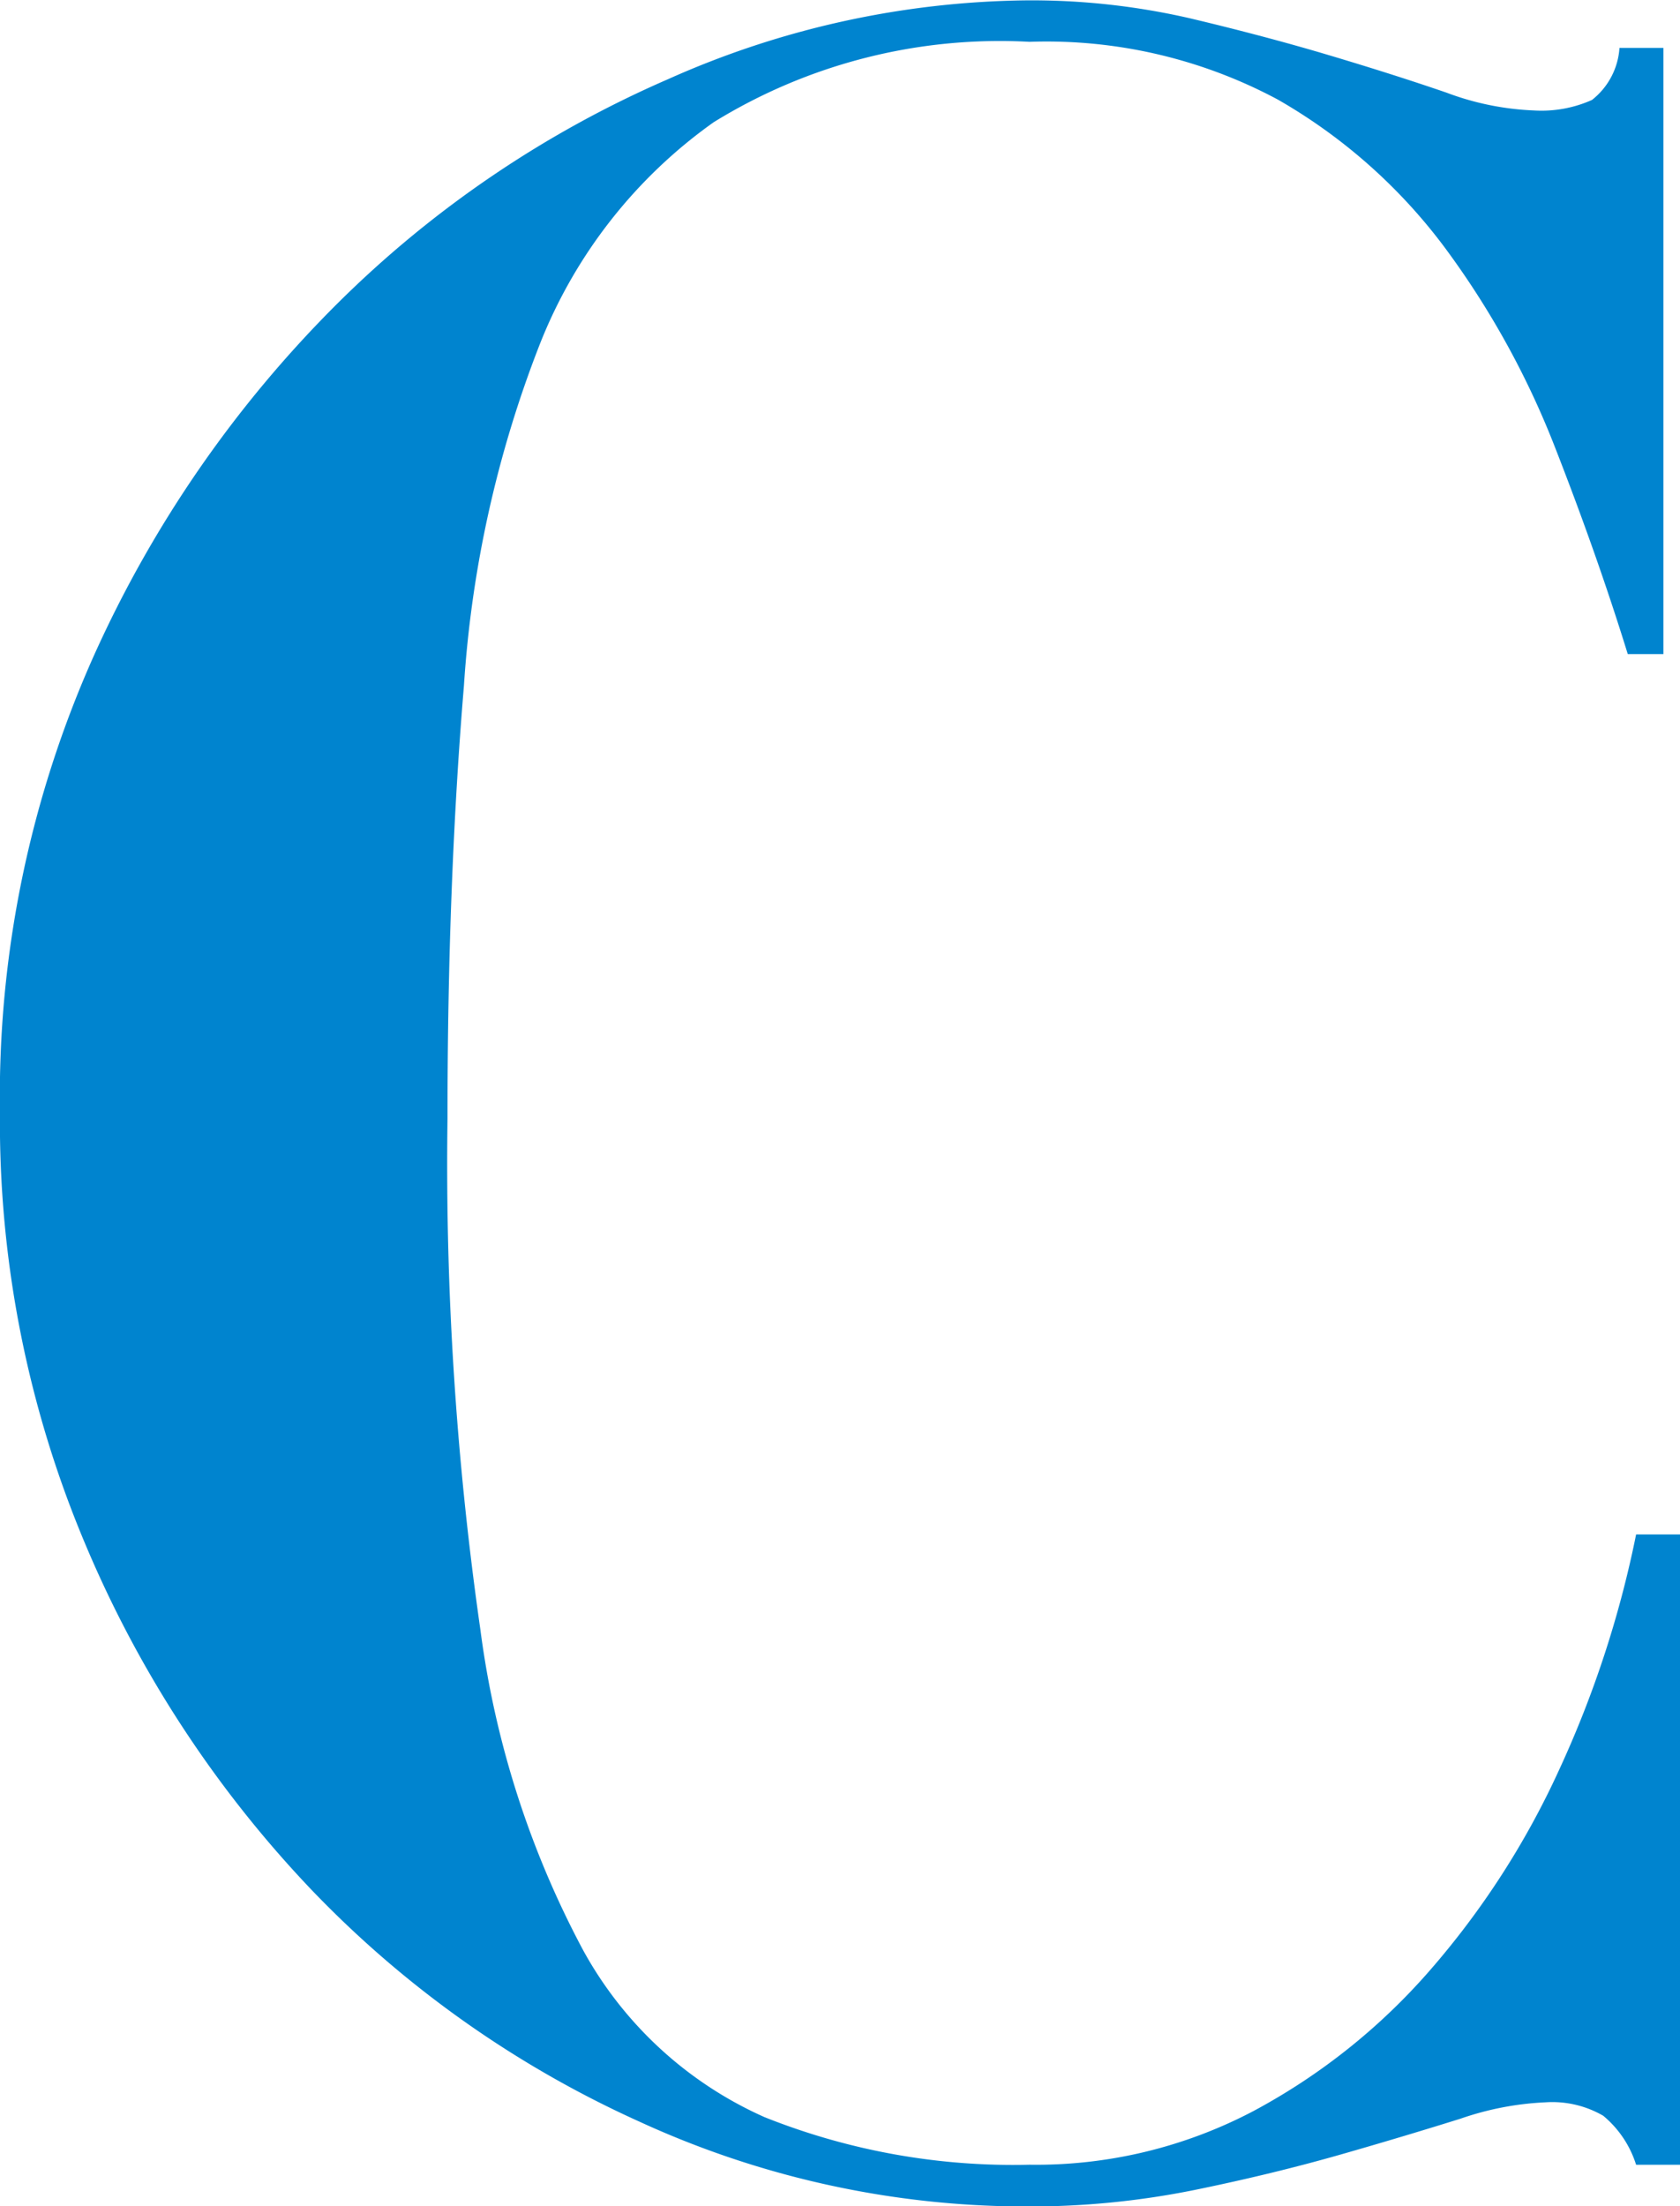
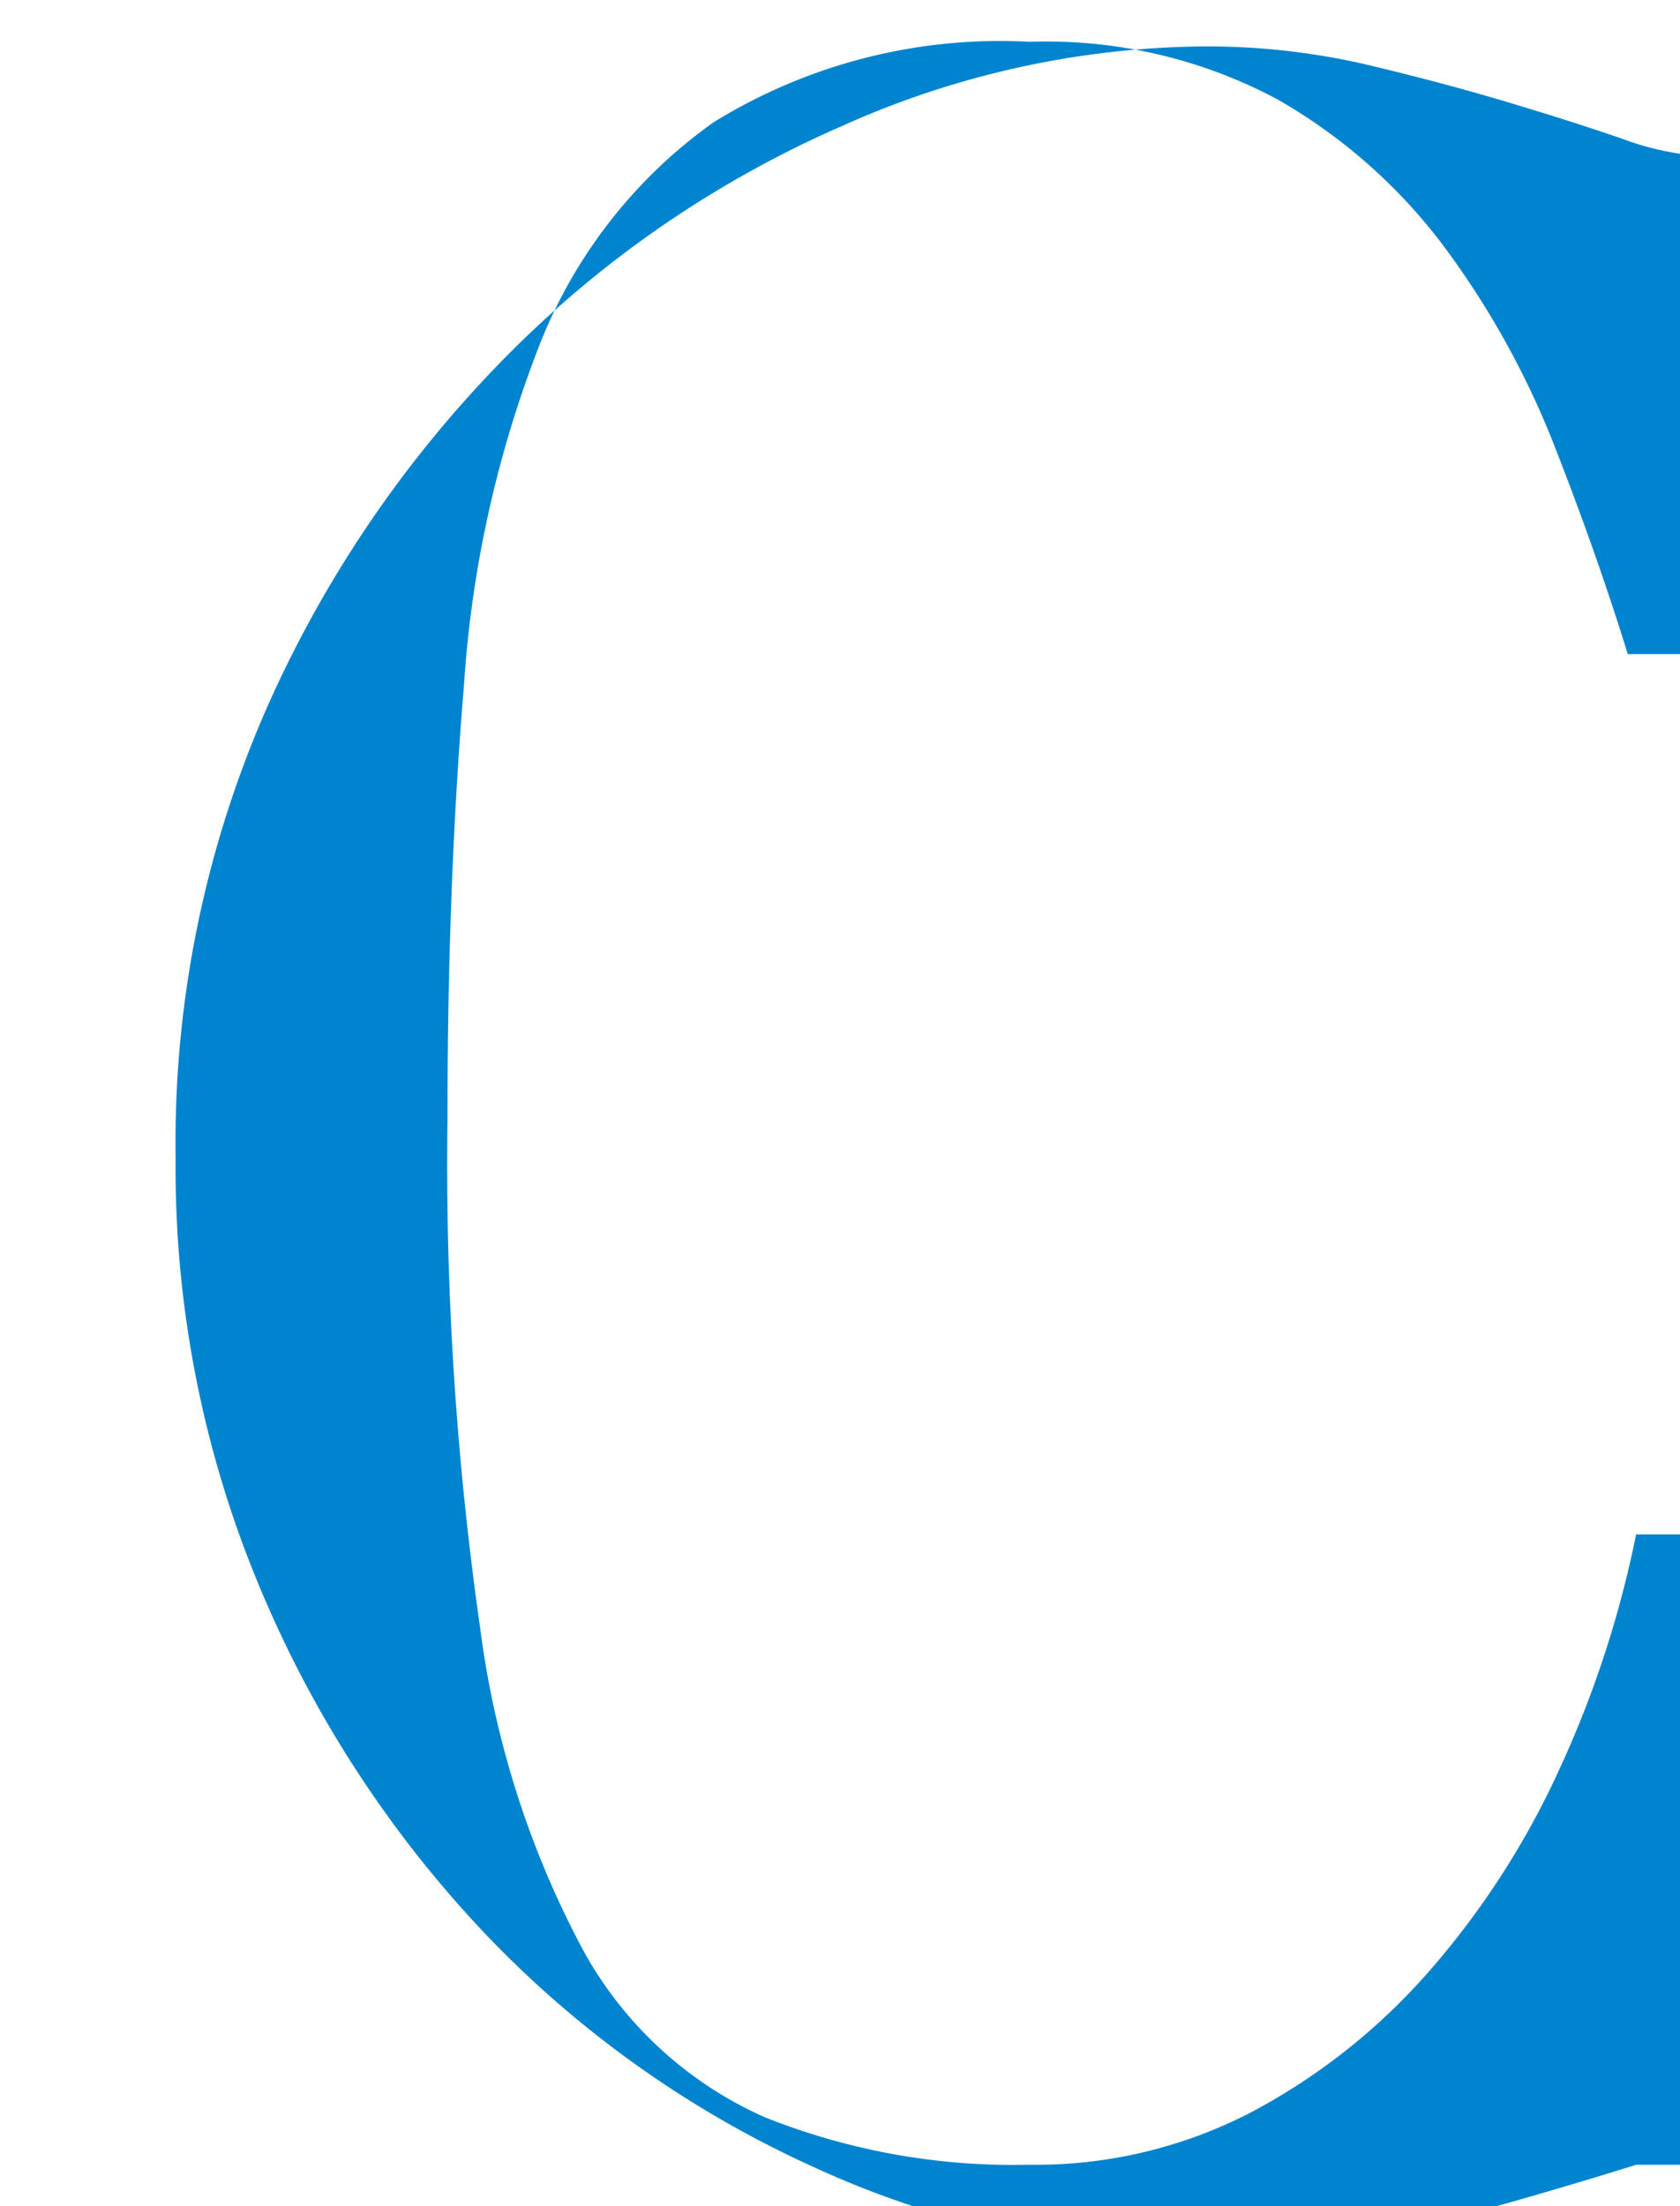
<svg xmlns="http://www.w3.org/2000/svg" width="32" height="42" viewBox="0 0 32 42">
-   <path d="M401.5,12.926q-.577-1.867-1.385-3.934A16.341,16.341,0,0,0,398.024,5.2a10.429,10.429,0,0,0-3.189-2.83,9.331,9.331,0,0,0-4.731-1.1A10.384,10.384,0,0,0,384.09,2.8a9.413,9.413,0,0,0-3.32,4.245,21.666,21.666,0,0,0-1.438,6.481q-.314,3.765-.313,8.236a62.384,62.384,0,0,0,.626,9.735,17.809,17.809,0,0,0,1.962,6.113,7.341,7.341,0,0,0,3.45,3.169,12.769,12.769,0,0,0,5.048.906,8.887,8.887,0,0,0,4.26-1.019,11.887,11.887,0,0,0,3.373-2.689,15.81,15.81,0,0,0,2.459-3.819,20.183,20.183,0,0,0,1.462-4.472h.837v12h-.837a1.985,1.985,0,0,0-.626-.933,1.934,1.934,0,0,0-1.1-.256,5.7,5.7,0,0,0-1.62.312c-.663.207-1.421.436-2.275.68s-1.787.472-2.8.679a15.859,15.859,0,0,1-3.19.312,17.658,17.658,0,0,1-7.371-1.614,20.081,20.081,0,0,1-6.249-4.415,21.76,21.76,0,0,1-4.314-6.594,20.662,20.662,0,0,1-1.62-8.207,20.548,20.548,0,0,1,1.8-8.718,22.447,22.447,0,0,1,4.627-6.679,20.533,20.533,0,0,1,6.3-4.272,17.151,17.151,0,0,1,6.822-1.5,13.468,13.468,0,0,1,3.112.34q1.438.341,2.668.708t2.222.708a5.326,5.326,0,0,0,1.673.34,2.359,2.359,0,0,0,1.1-.2,1.371,1.371,0,0,0,.524-.991h.837V12.926Z" transform="translate(-370.495 -0.474)" fill="#0084cf" />
+   <path d="M401.5,12.926q-.577-1.867-1.385-3.934A16.341,16.341,0,0,0,398.024,5.2a10.429,10.429,0,0,0-3.189-2.83,9.331,9.331,0,0,0-4.731-1.1A10.384,10.384,0,0,0,384.09,2.8a9.413,9.413,0,0,0-3.32,4.245,21.666,21.666,0,0,0-1.438,6.481q-.314,3.765-.313,8.236a62.384,62.384,0,0,0,.626,9.735,17.809,17.809,0,0,0,1.962,6.113,7.341,7.341,0,0,0,3.45,3.169,12.769,12.769,0,0,0,5.048.906,8.887,8.887,0,0,0,4.26-1.019,11.887,11.887,0,0,0,3.373-2.689,15.81,15.81,0,0,0,2.459-3.819,20.183,20.183,0,0,0,1.462-4.472h.837v12h-.837c-.663.207-1.421.436-2.275.68s-1.787.472-2.8.679a15.859,15.859,0,0,1-3.19.312,17.658,17.658,0,0,1-7.371-1.614,20.081,20.081,0,0,1-6.249-4.415,21.76,21.76,0,0,1-4.314-6.594,20.662,20.662,0,0,1-1.62-8.207,20.548,20.548,0,0,1,1.8-8.718,22.447,22.447,0,0,1,4.627-6.679,20.533,20.533,0,0,1,6.3-4.272,17.151,17.151,0,0,1,6.822-1.5,13.468,13.468,0,0,1,3.112.34q1.438.341,2.668.708t2.222.708a5.326,5.326,0,0,0,1.673.34,2.359,2.359,0,0,0,1.1-.2,1.371,1.371,0,0,0,.524-.991h.837V12.926Z" transform="translate(-370.495 -0.474)" fill="#0084cf" />
</svg>